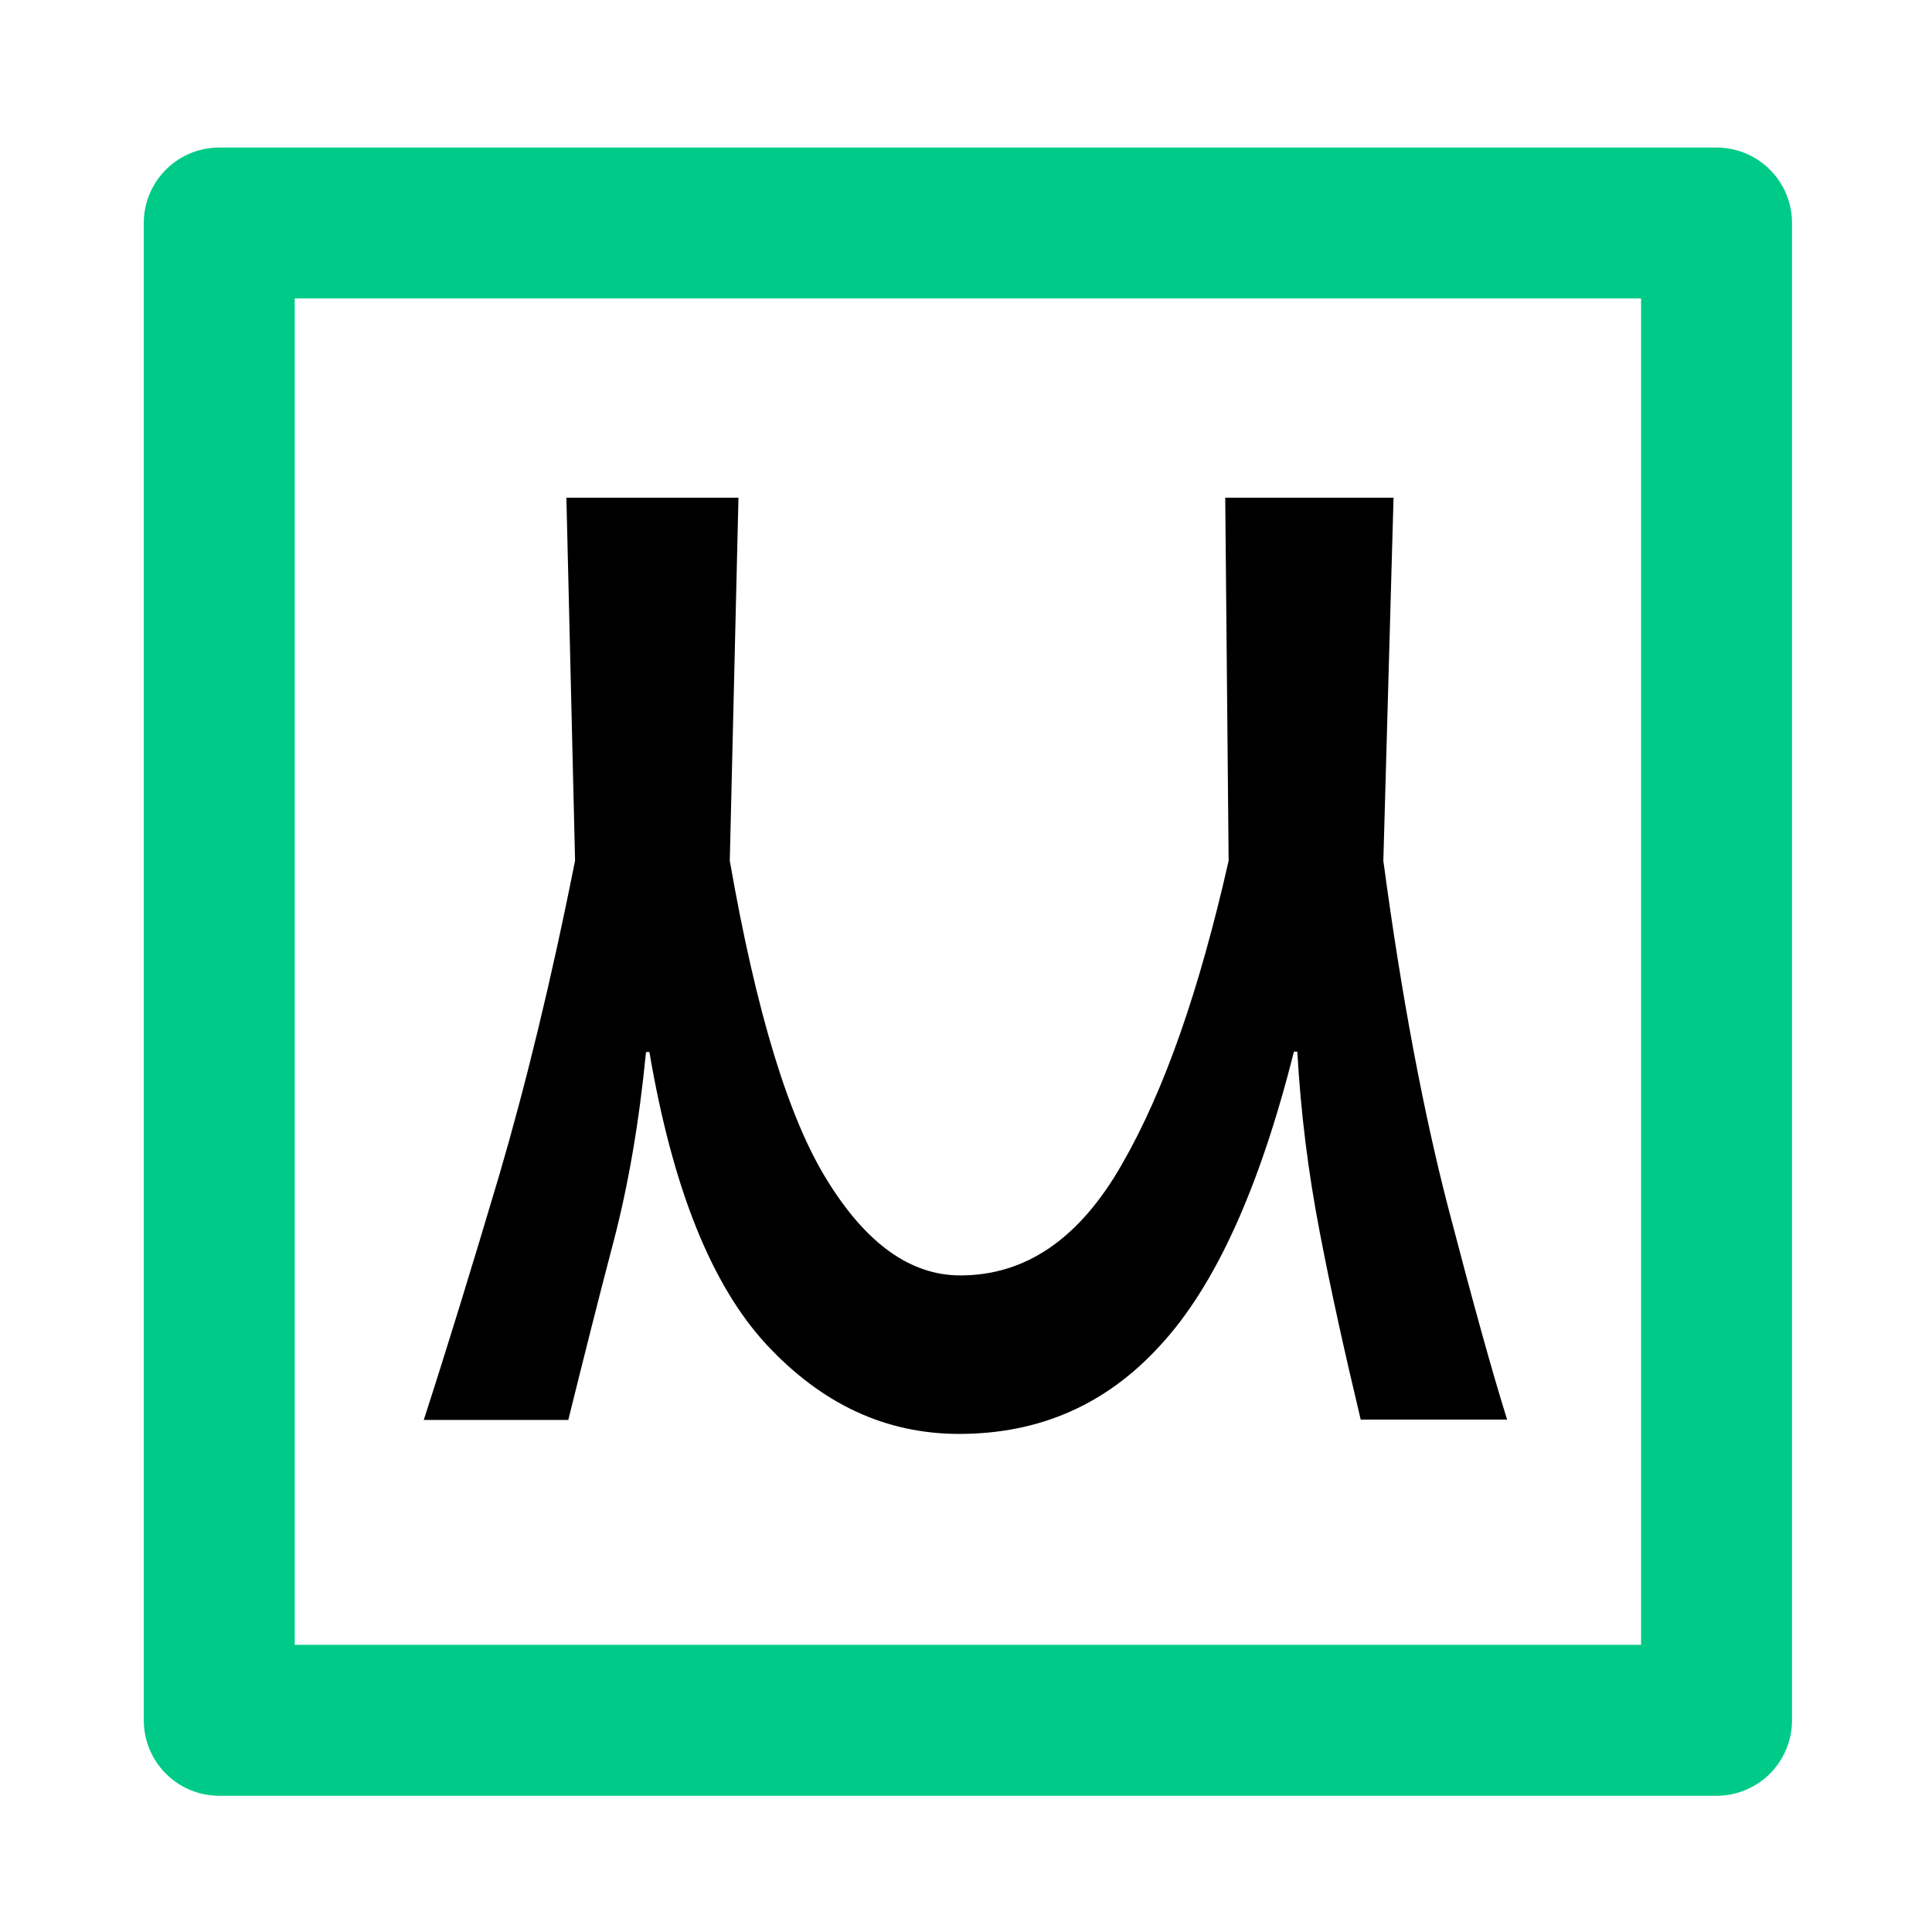
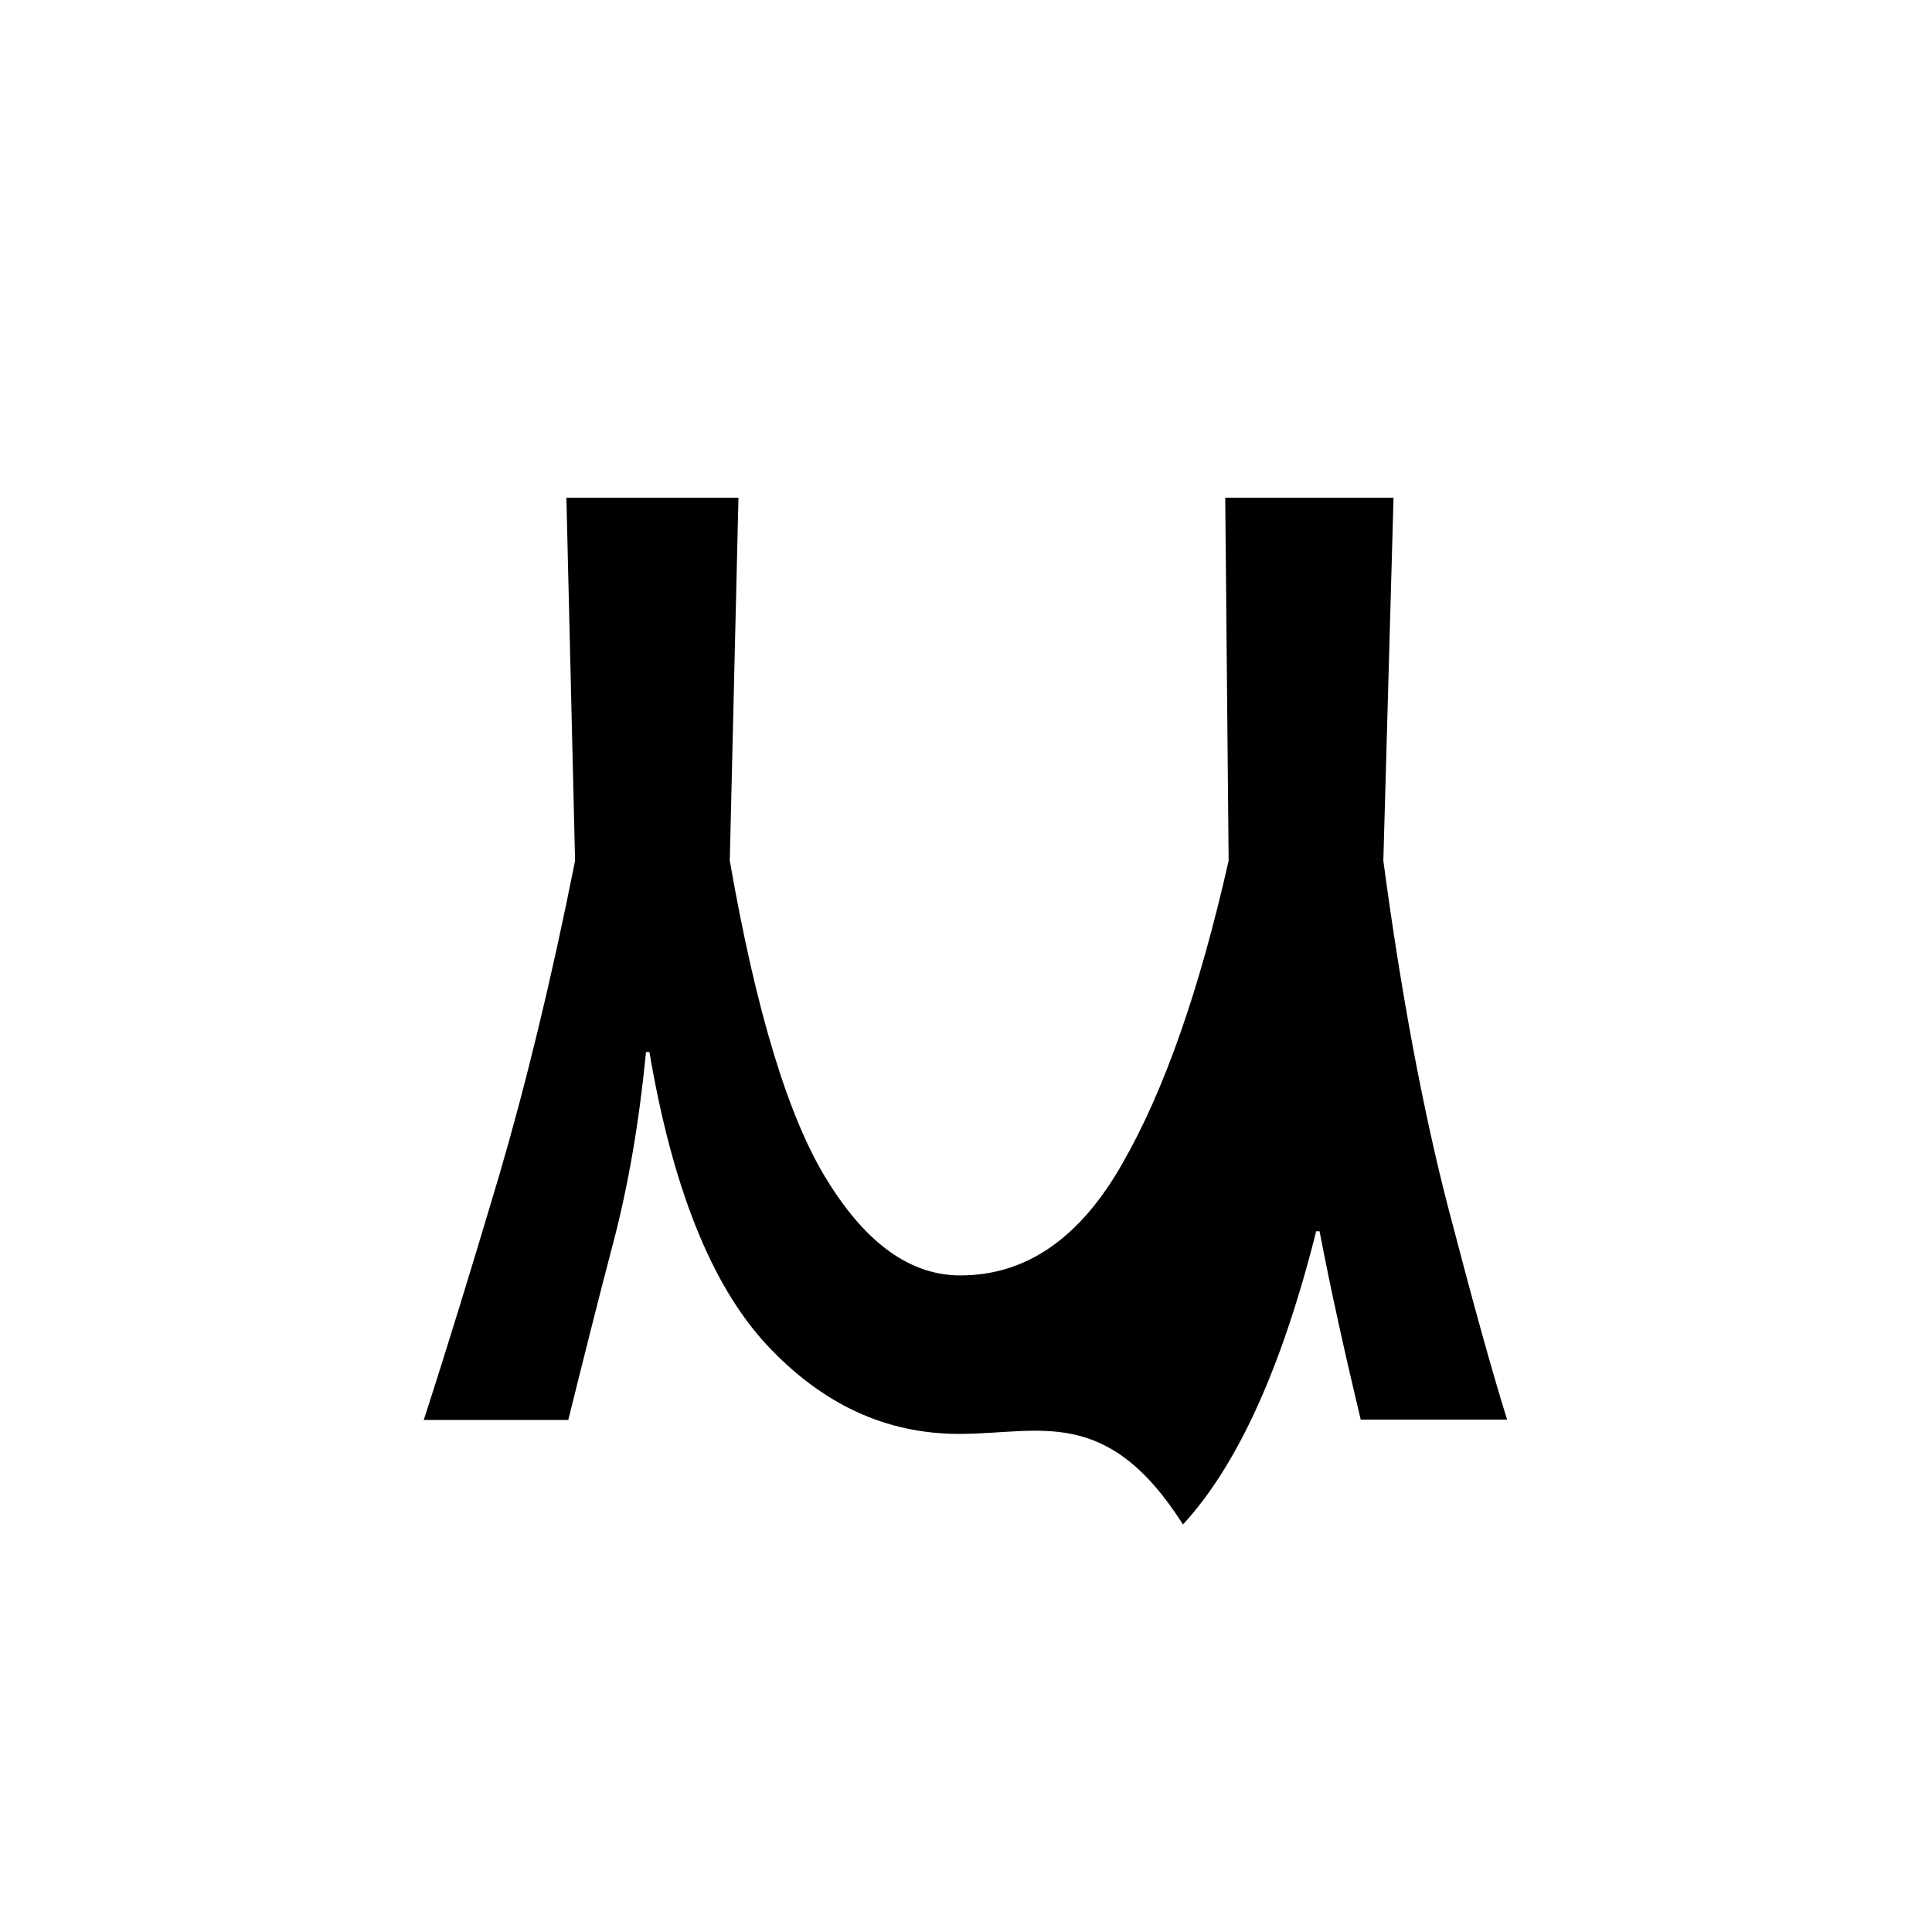
<svg xmlns="http://www.w3.org/2000/svg" version="1.1" id="Layer_1" x="0px" y="0px" viewBox="0 0 512 512" style="enable-background:new 0 0 512 512;" xml:space="preserve">
  <style type="text/css">
	.st0{fill:none;stroke:#00CA88;stroke-width:40;stroke-linecap:round;stroke-linejoin:round;stroke-miterlimit:10;}
</style>
  <g>
-     <path d="M254.2,380c-19.5,0-36.4-7.9-51.1-23.7c-14.6-15.8-24.9-41.6-31-77.5h-0.9c-1.8,18.5-4.7,35.4-8.7,50.6   c-4,15.2-7.9,30.8-11.9,46.9h-38.3c6.1-18.8,12.7-40.3,19.9-64.5c7.1-24.2,13.9-52,20.2-83.7l-2.3-96.2h45.6l-2.3,96.2   c7,40.1,15.6,68.5,26,85c10.3,16.6,22,24.9,35.1,24.9c17.4,0,31.6-9.8,42.8-29.4c11.3-19.6,20.6-46.4,28.3-80.5l-0.9-96.2h44.6   l-2.7,96.2c4.8,35.9,10.6,66.4,17.1,91.6c6.6,25.3,11.8,44.1,15.7,56.5h-38.8c-4.2-17.6-7.9-34.2-10.9-49.9   c-3-15.6-5-31.5-5.9-47.6h-0.9c-9.1,36.2-20.9,62.1-35.3,77.7C293.3,372.2,275.5,380,254.2,380z" />
+     <path d="M254.2,380c-19.5,0-36.4-7.9-51.1-23.7c-14.6-15.8-24.9-41.6-31-77.5h-0.9c-1.8,18.5-4.7,35.4-8.7,50.6   c-4,15.2-7.9,30.8-11.9,46.9h-38.3c6.1-18.8,12.7-40.3,19.9-64.5c7.1-24.2,13.9-52,20.2-83.7l-2.3-96.2h45.6l-2.3,96.2   c7,40.1,15.6,68.5,26,85c10.3,16.6,22,24.9,35.1,24.9c17.4,0,31.6-9.8,42.8-29.4c11.3-19.6,20.6-46.4,28.3-80.5l-0.9-96.2h44.6   l-2.7,96.2c4.8,35.9,10.6,66.4,17.1,91.6c6.6,25.3,11.8,44.1,15.7,56.5h-38.8c-4.2-17.6-7.9-34.2-10.9-49.9   h-0.9c-9.1,36.2-20.9,62.1-35.3,77.7C293.3,372.2,275.5,380,254.2,380z" />
  </g>
-   <rect x="58.1" y="59.1" class="st0" width="396.8" height="396.8" />
</svg>